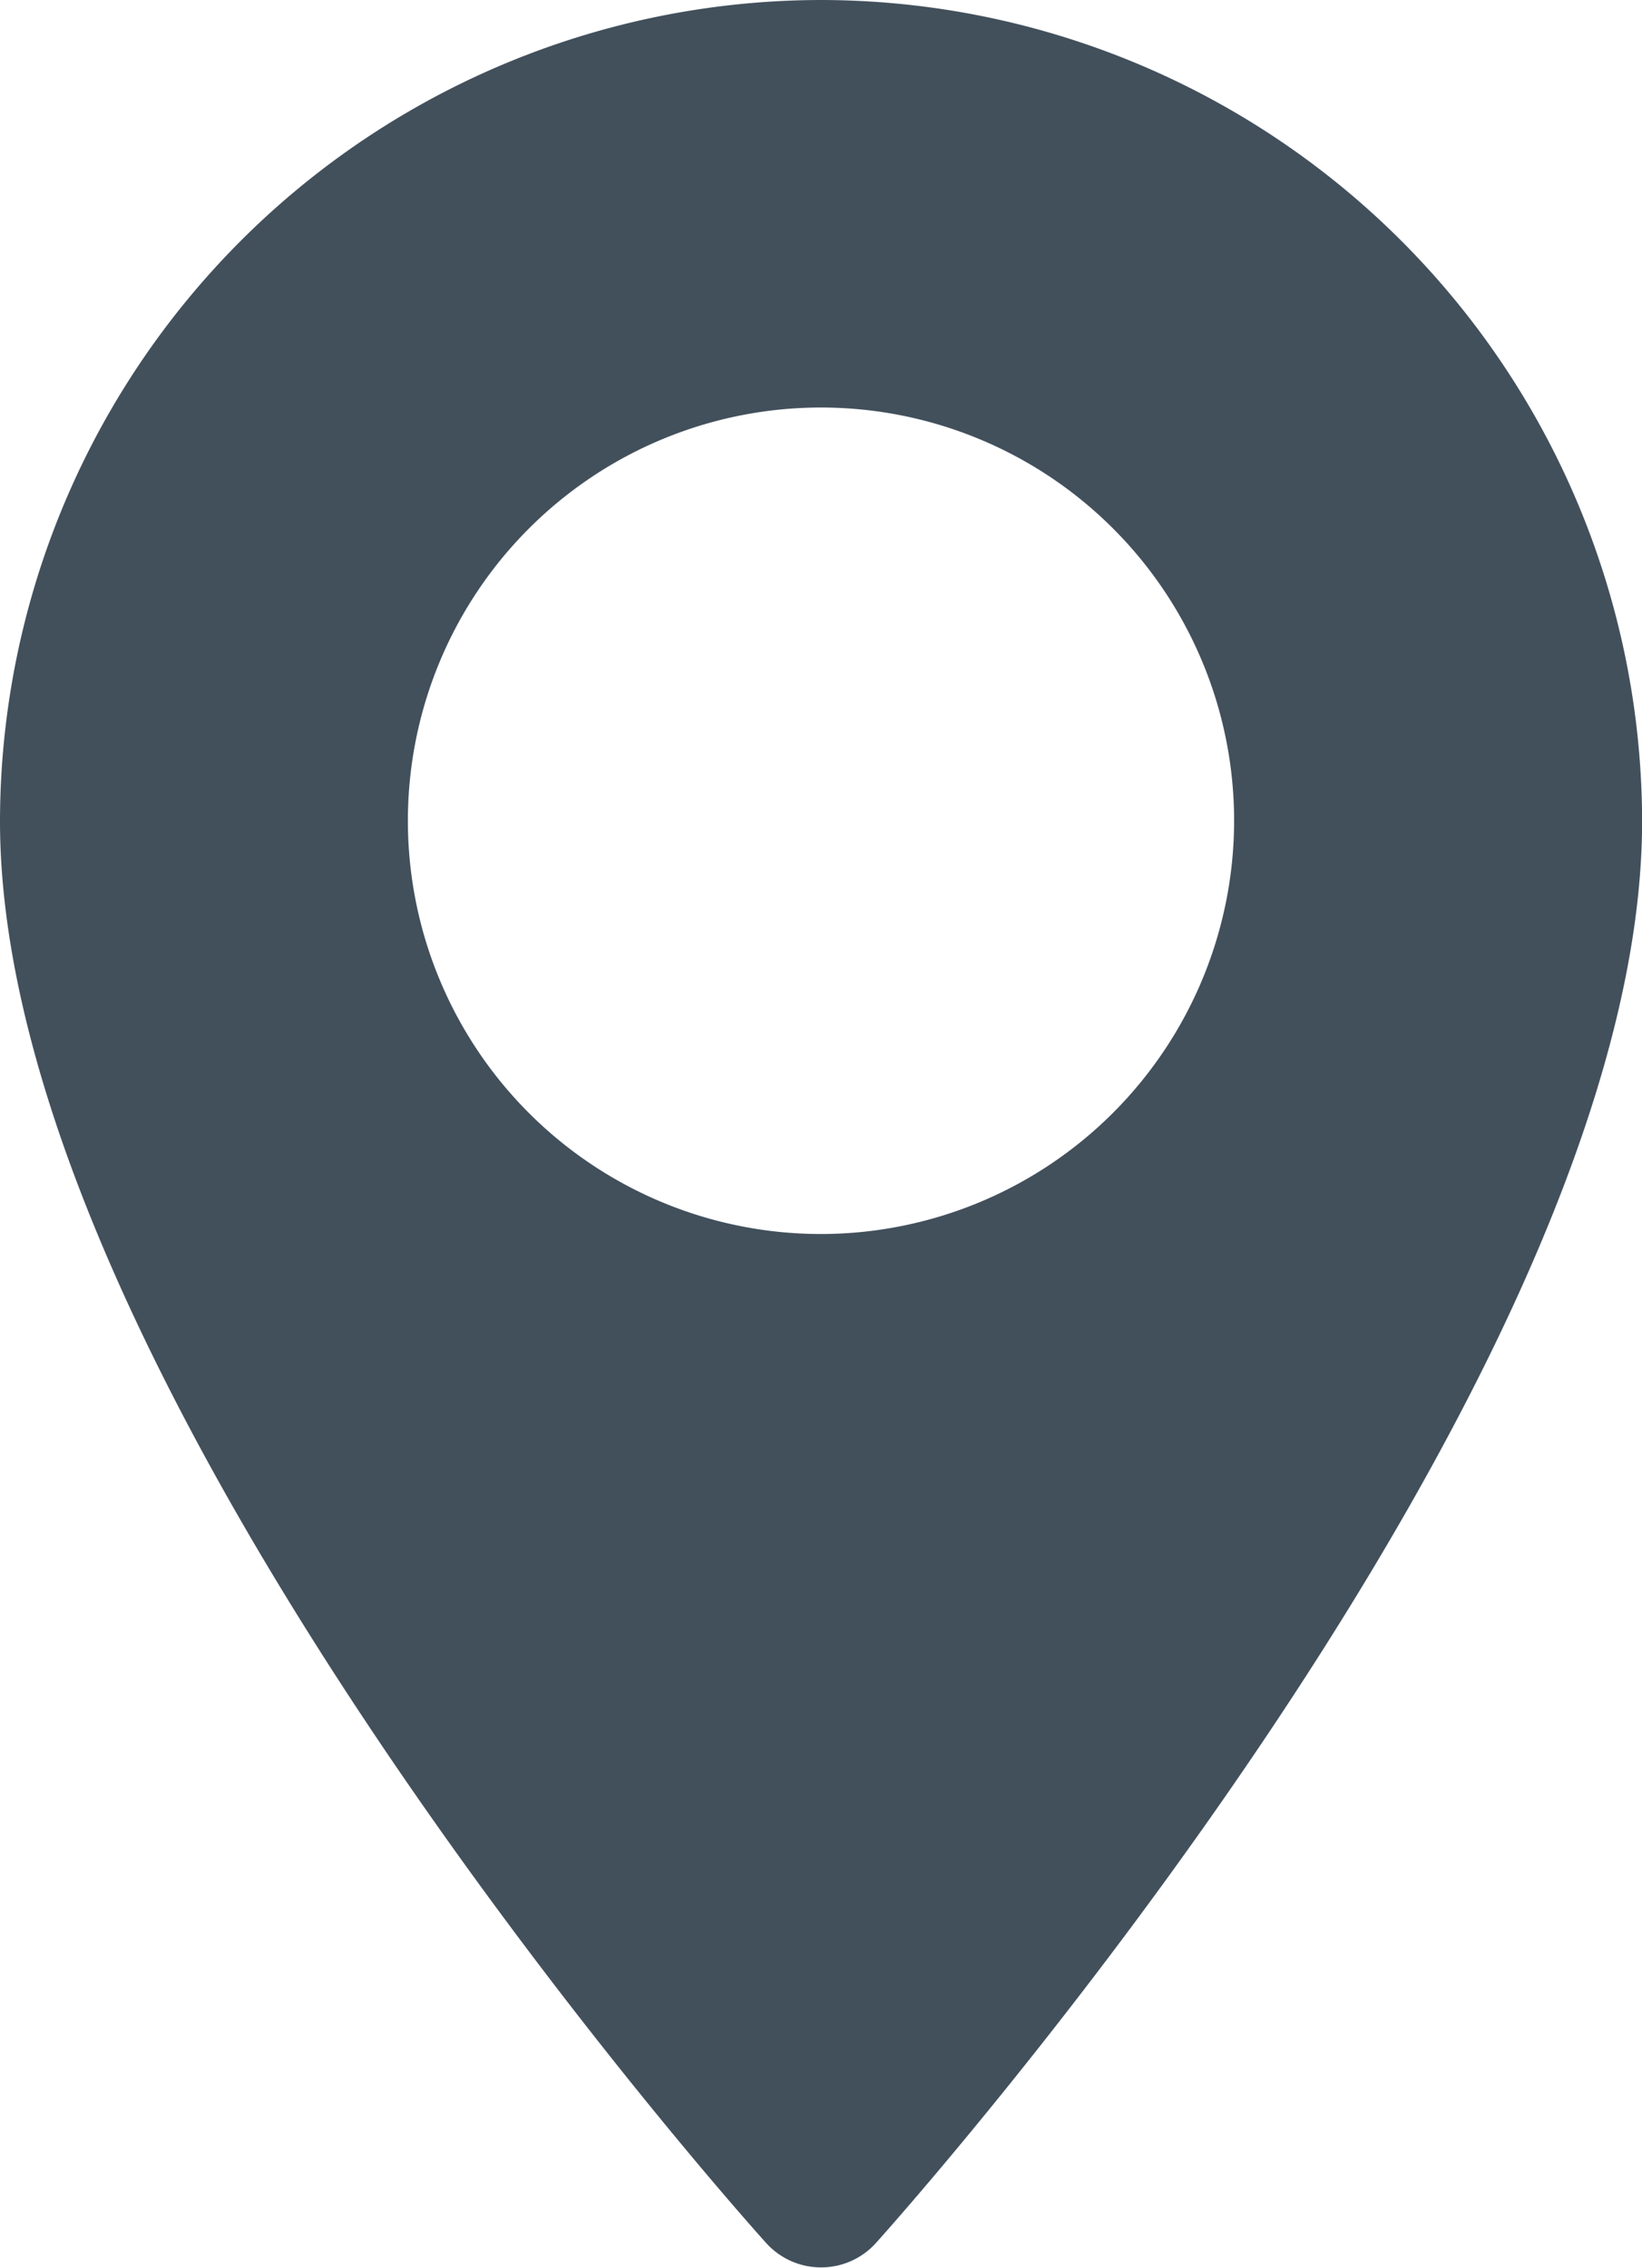
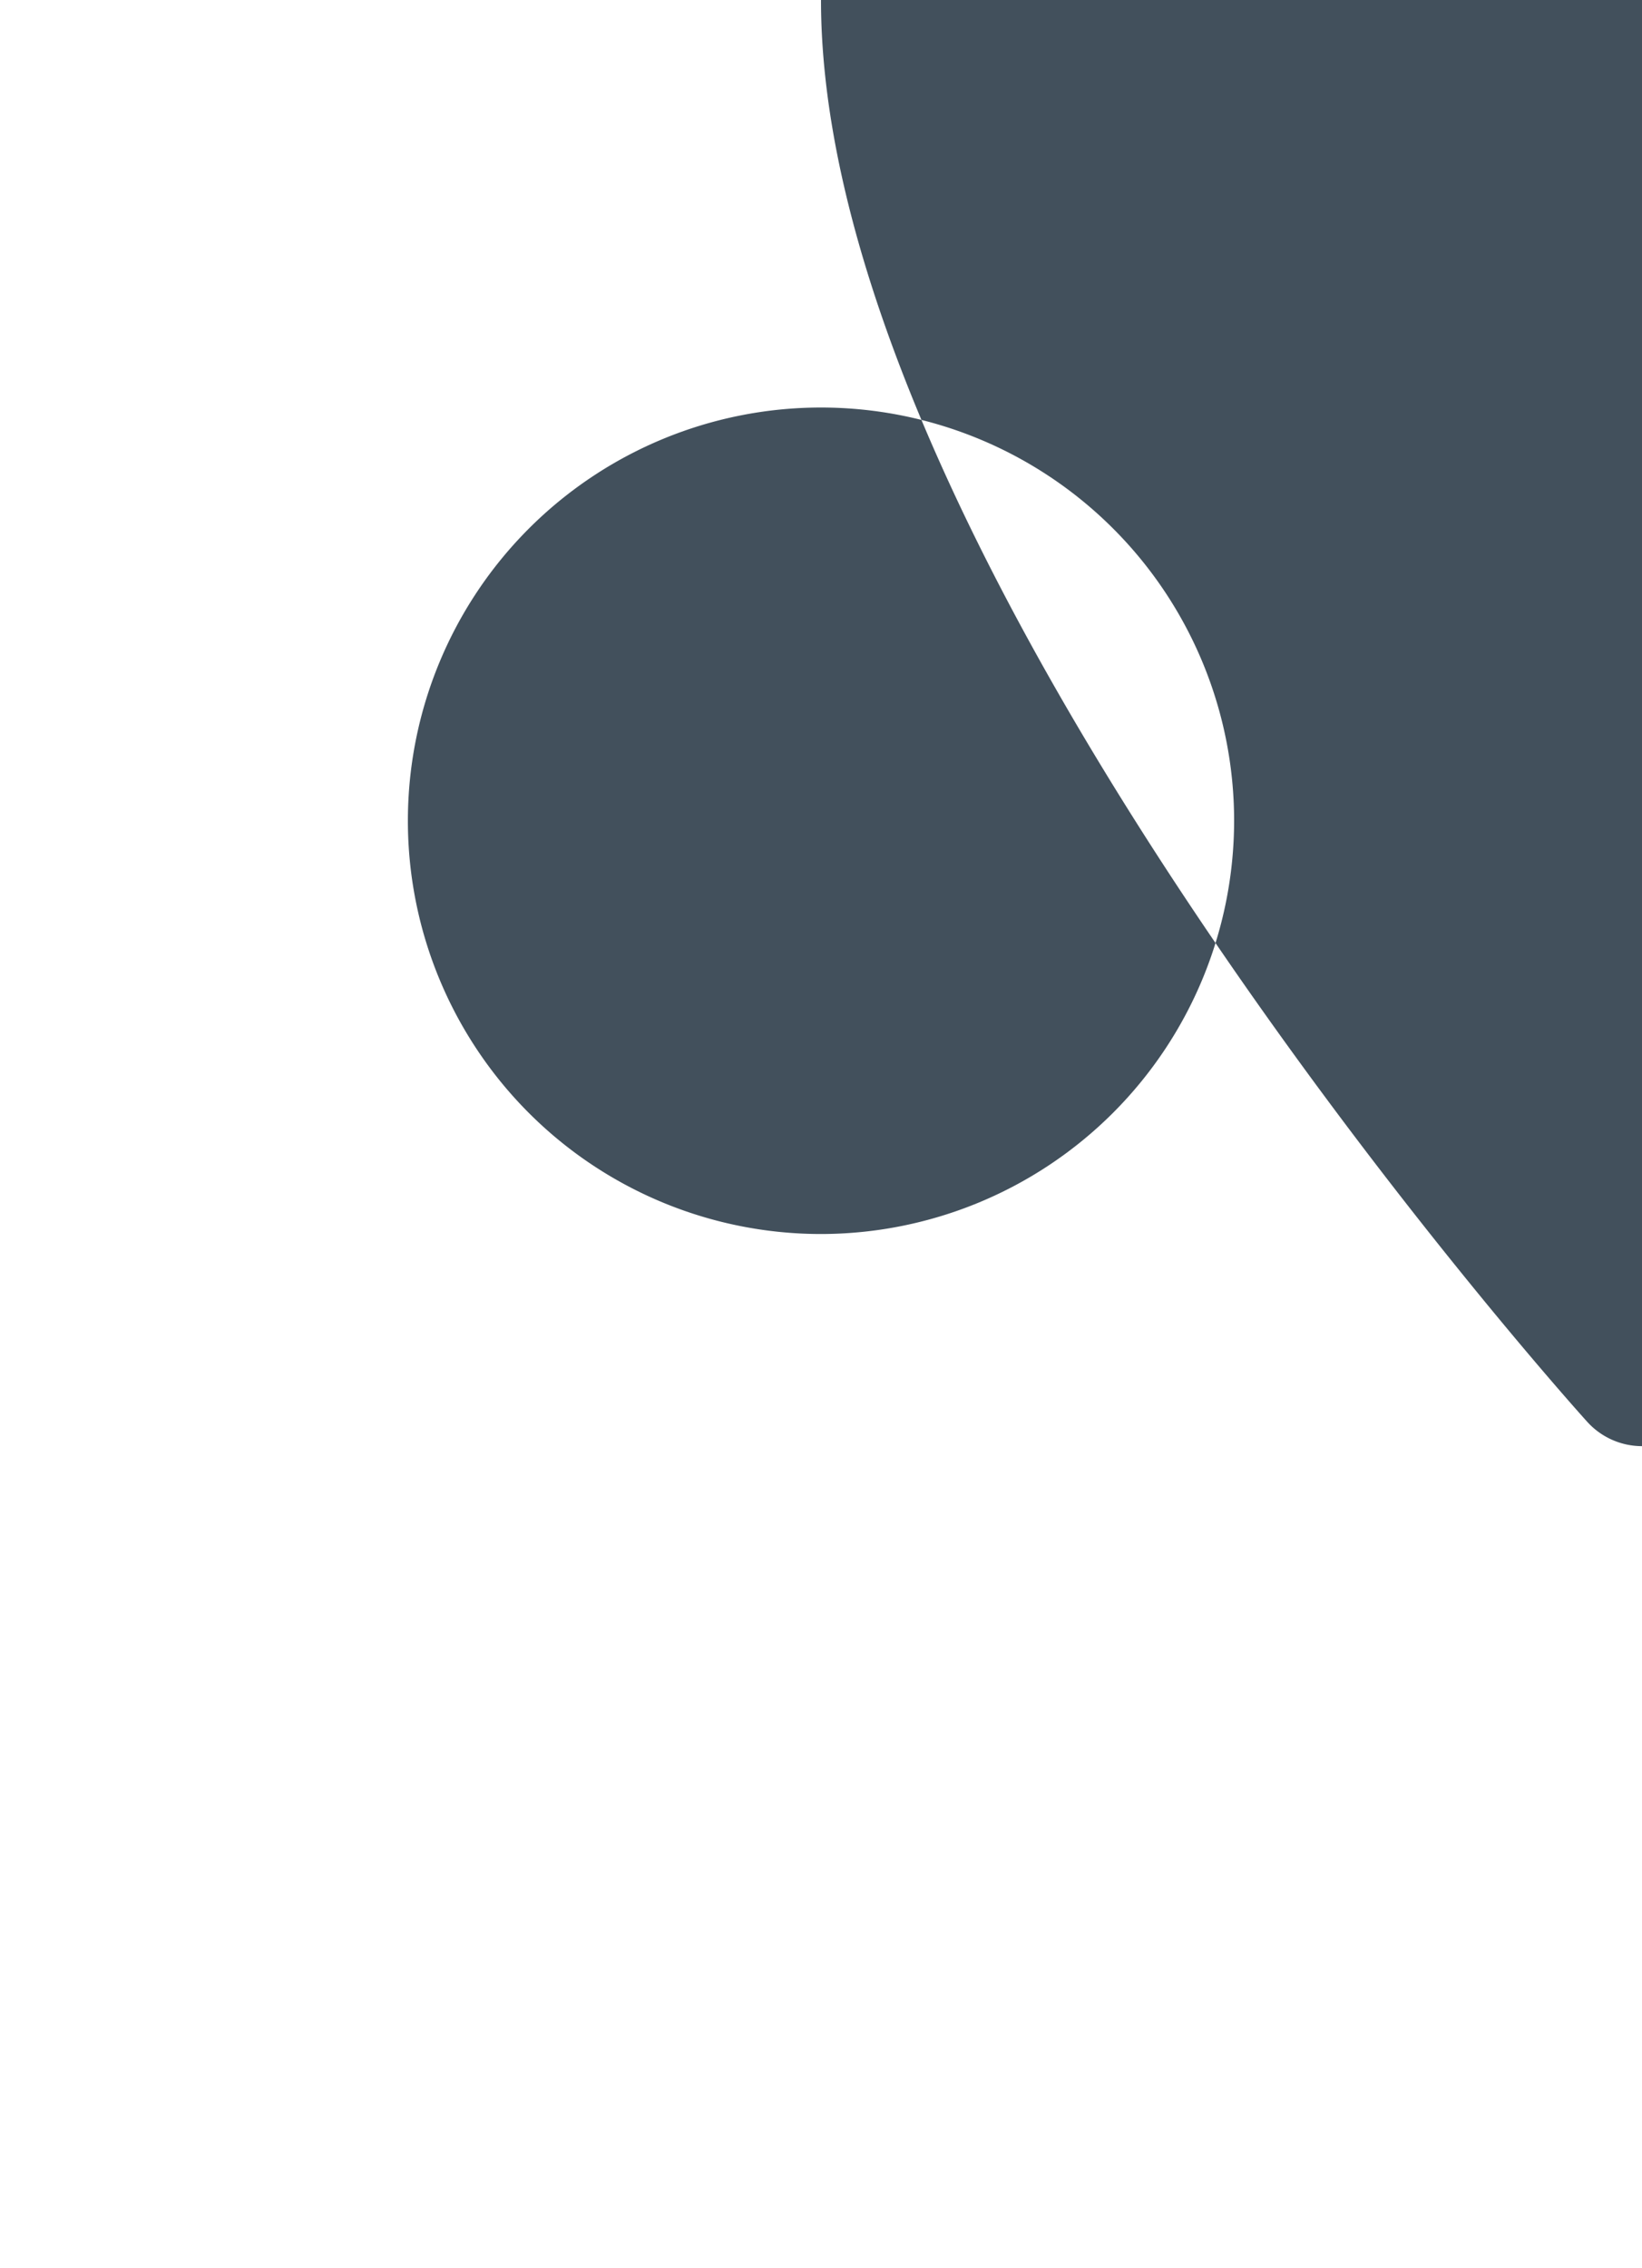
<svg xmlns="http://www.w3.org/2000/svg" width="16.638" height="22.971" viewBox="0 0 16.638 22.971">
  <defs>
    <style>.a{fill:#42505c;}</style>
  </defs>
  <g transform="translate(-70.573)">
    <g transform="translate(70.573)">
-       <path class="a" d="M78.892,0a8.329,8.329,0,0,0-8.319,8.319c0,5.693,7.445,14.05,7.762,14.4a.749.749,0,0,0,1.115,0c.317-.353,7.762-8.71,7.762-14.4A8.329,8.329,0,0,0,78.892,0Zm0,12.5a4.186,4.186,0,1,1,4.186-4.186A4.19,4.19,0,0,1,78.892,12.5Z" transform="translate(-70.573)" />
+       <path class="a" d="M78.892,0c0,5.693,7.445,14.05,7.762,14.4a.749.749,0,0,0,1.115,0c.317-.353,7.762-8.71,7.762-14.4A8.329,8.329,0,0,0,78.892,0Zm0,12.5a4.186,4.186,0,1,1,4.186-4.186A4.19,4.19,0,0,1,78.892,12.5Z" transform="translate(-70.573)" />
    </g>
  </g>
</svg>